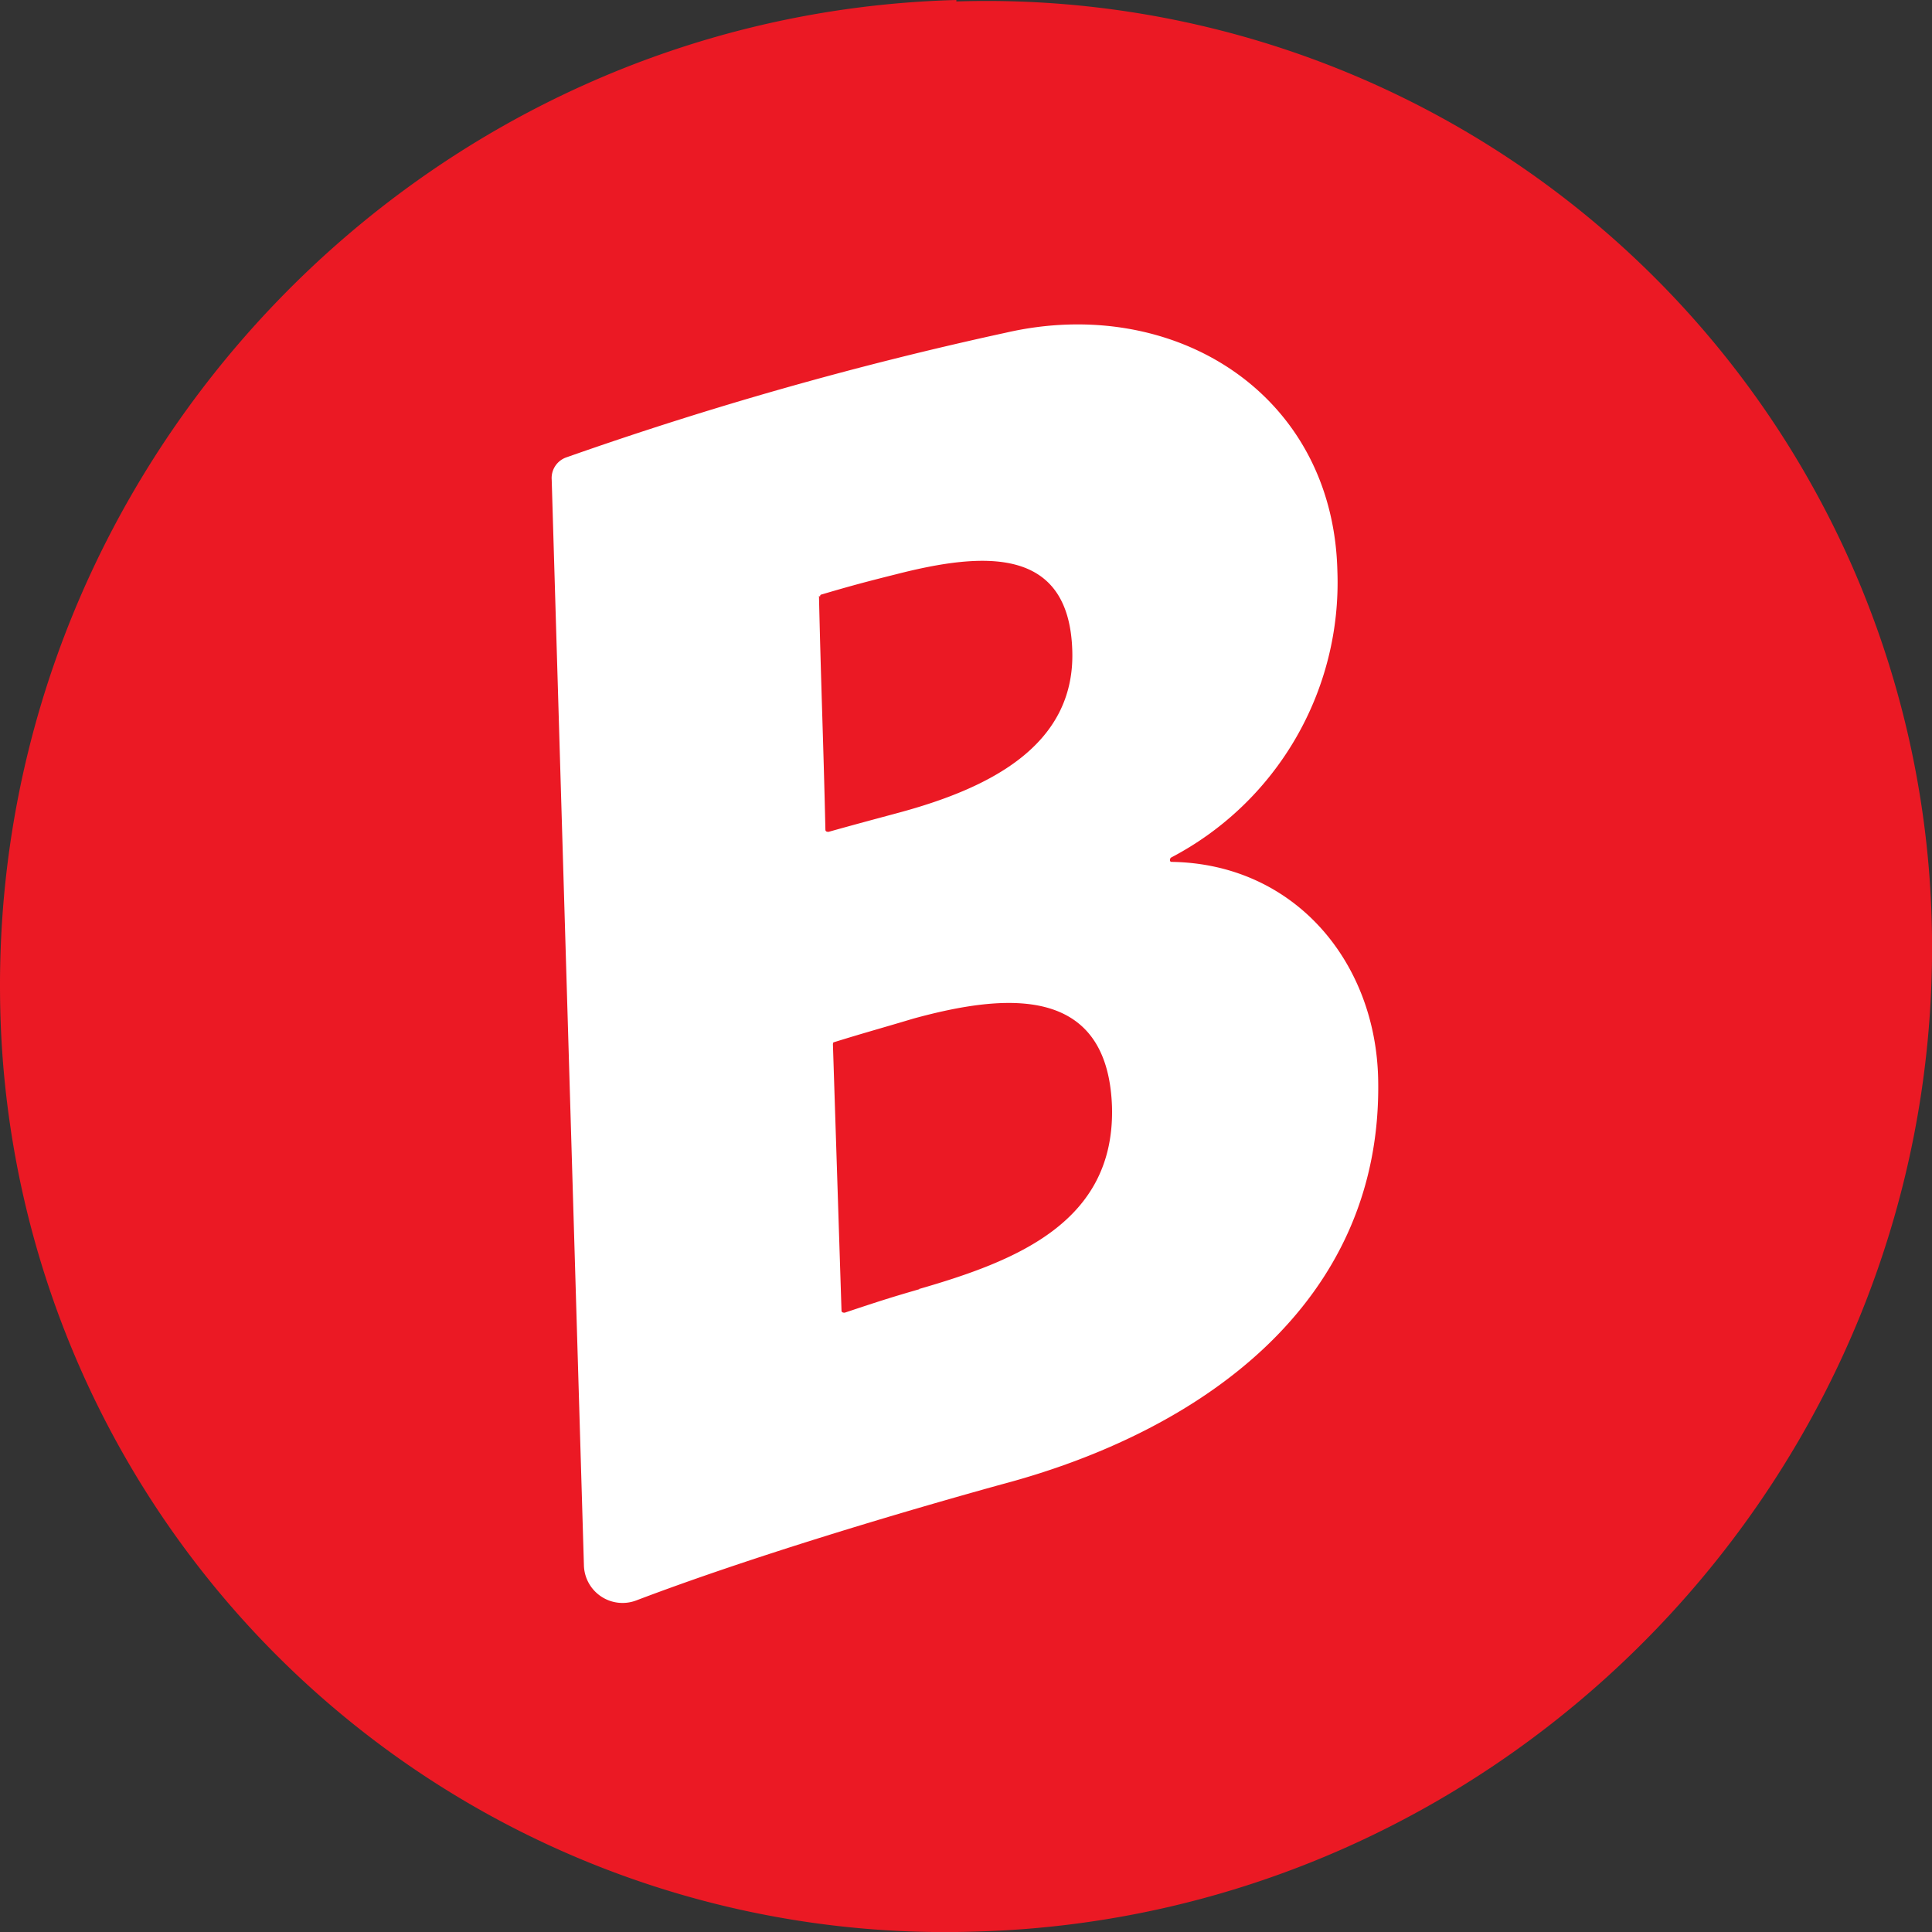
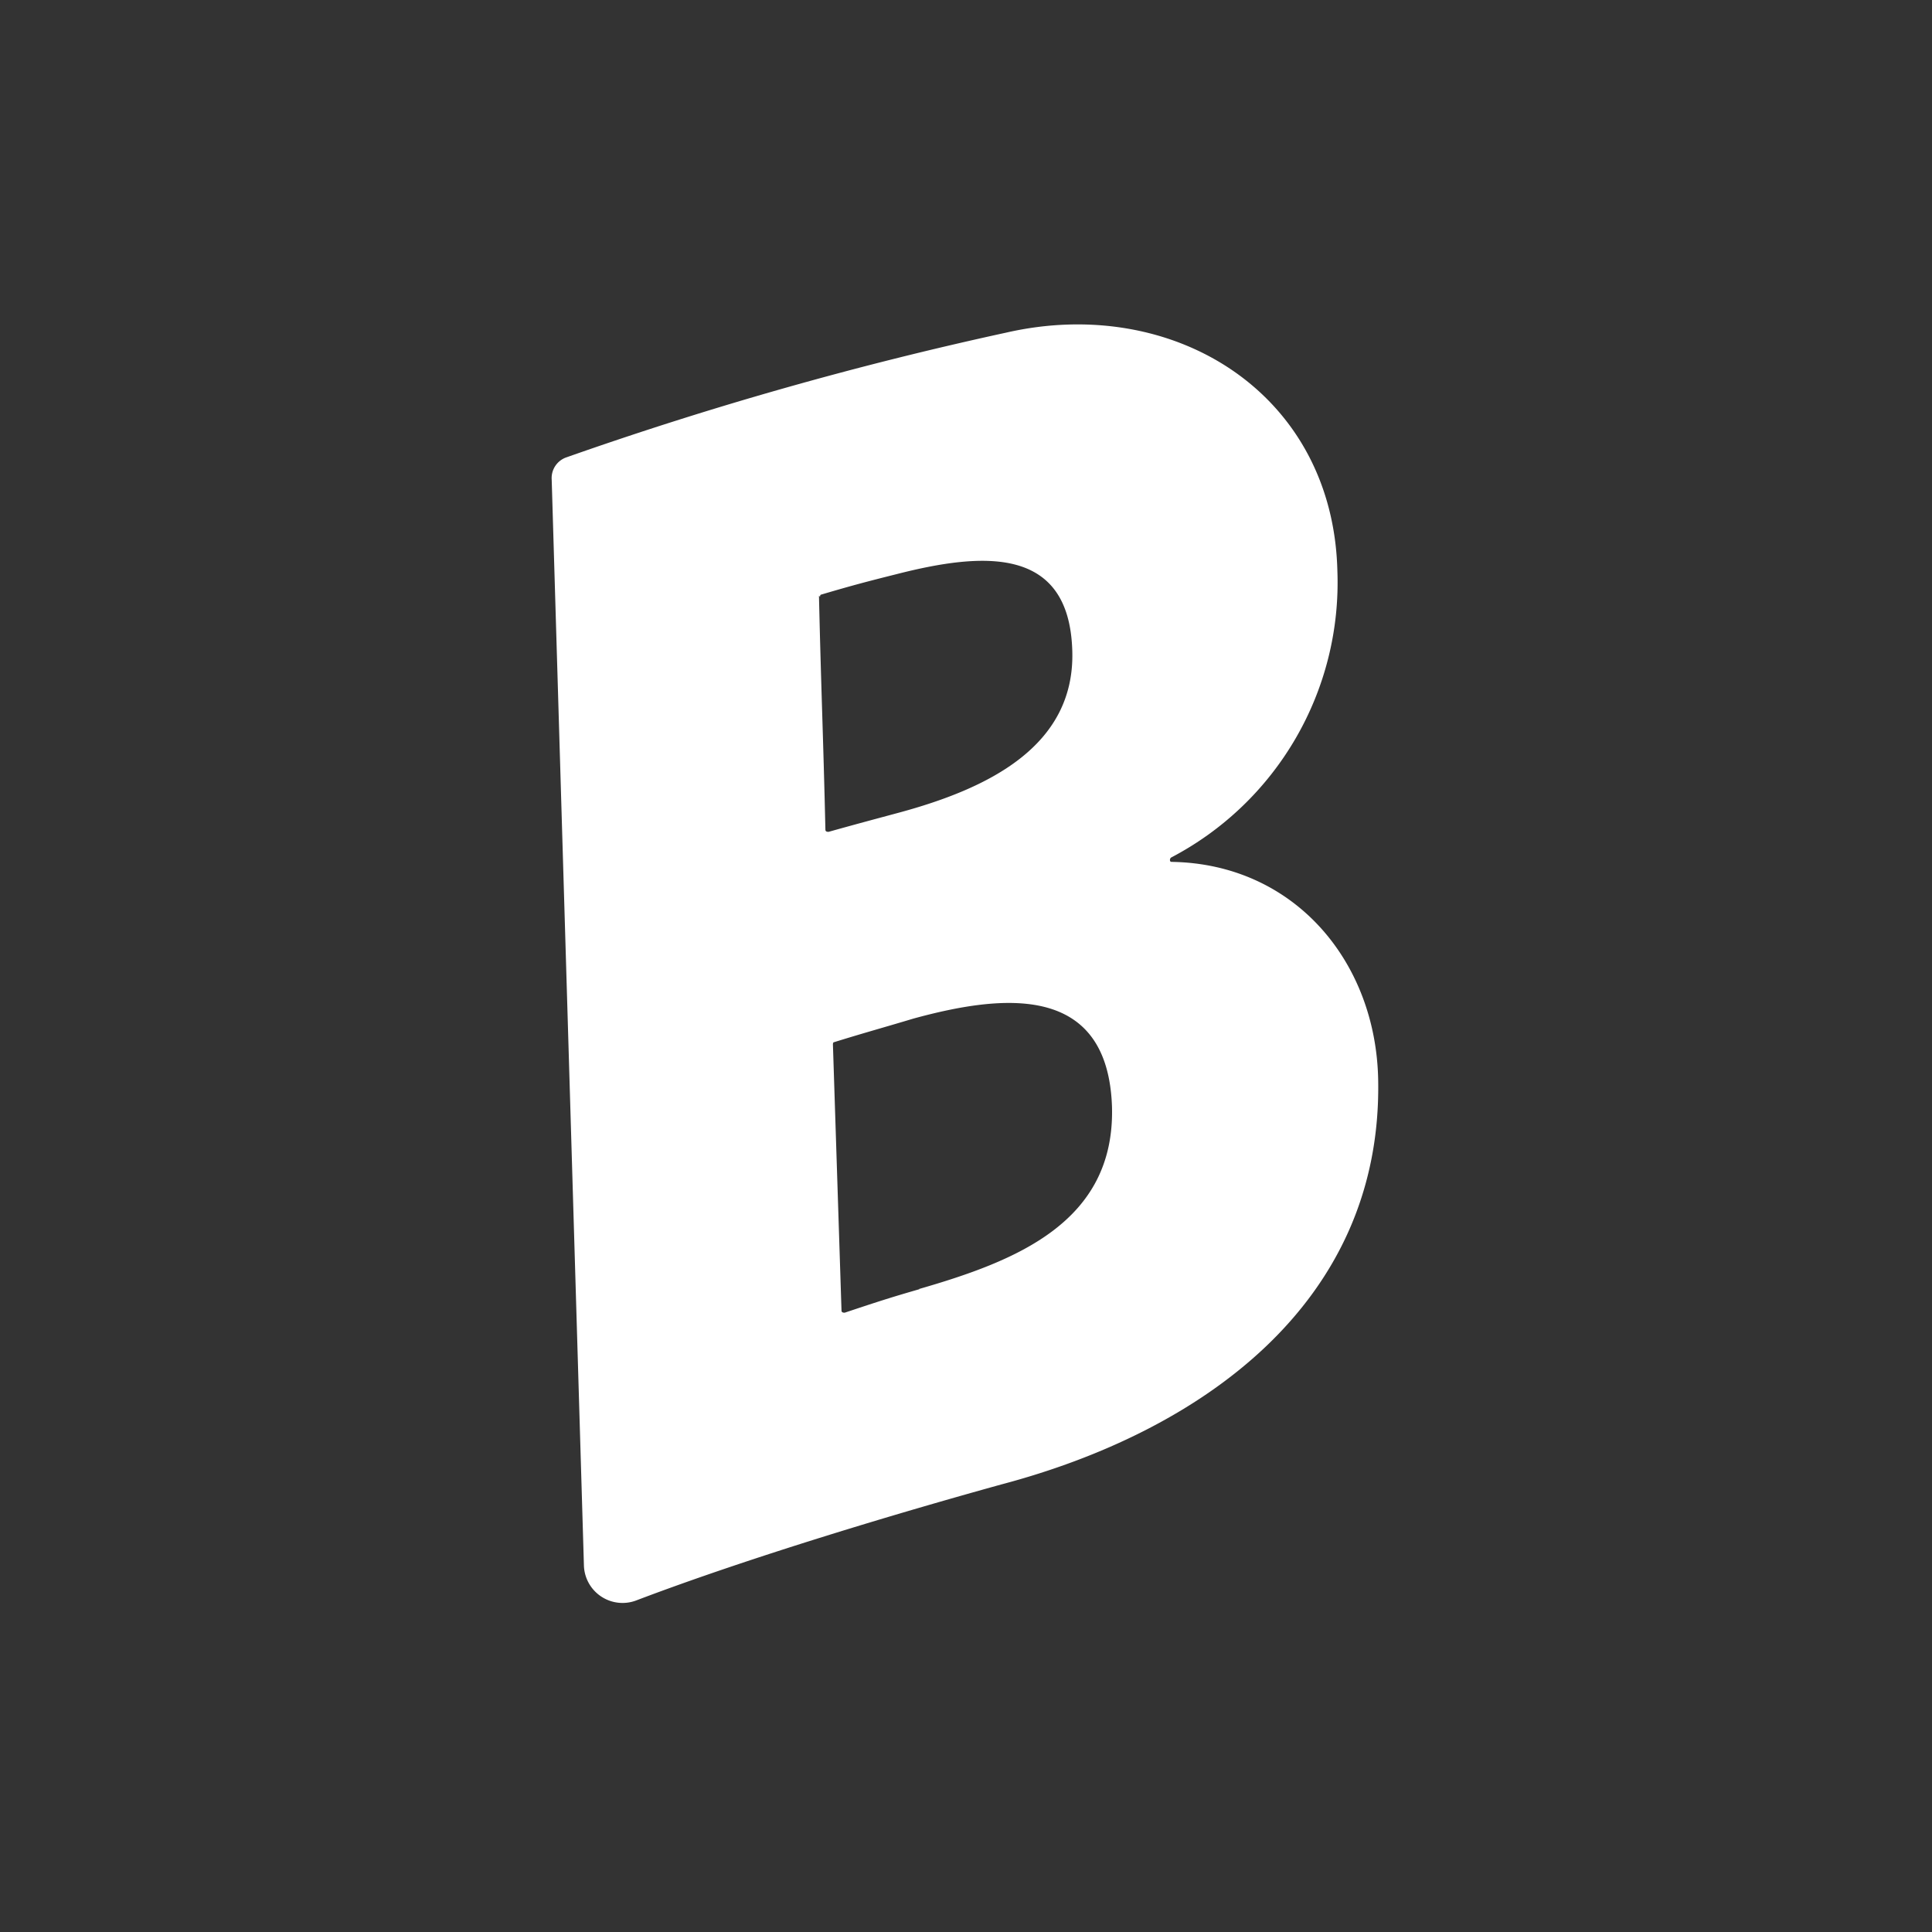
<svg xmlns="http://www.w3.org/2000/svg" version="1.1" width="180" height="180">
  <rect width="100%" height="100%" fill="#333333" stroke="none" />
  <svg width="180" height="180" viewBox="0 0 180 180">
    <g id="SvgjsG1027" data-name="Group 109" transform="translate(9283 -3003)">
-       <path id="SvgjsPath1026" data-name="Path 819" d="M89.1,22.8C39.4,24.139-.4,65.648,0,115.324A88.021,88.021,0,0,0,90.9,202.76c49.6-1.339,89.5-42.714,89.1-92.39A88.1,88.1,0,0,0,89.1,22.934Z" transform="translate(-9282.997 2980.2)" fill="#eb1924" />
      <path id="SvgjsPath1025" data-name="Path 820" d="M112,78.9h0a.31.31,0,0,1,.1-.2A28.917,28.917,0,0,0,127.6,52c-.4-16.6-15.3-25.8-30.9-22.2A341.9,341.9,0,0,0,55.8,41.4a2.041,2.041,0,0,0-1.4,2.1l3,101.1a3.6,3.6,0,0,0,4.9,3.3c10.8-4.1,24.6-8.2,34-10.8,18.5-4.9,35.5-16.8,35.1-37.7-.2-11-7.8-20.1-19.2-20.3-.1,0-.2,0-.2-.2ZM79.4,54.4s0-.2.1-.2c2.7-.8,4.2-1.2,7-1.9,8.2-2.1,16.1-2.6,16.4,7.1.3,9-8,12.9-16.1,15.1-2.6.7-4.1,1.1-6.6,1.8-.1,0-.3,0-.3-.2-.2-8.7-.4-13.1-.6-21.8Zm9.3,64.5c-2.8.8-4.3,1.3-7,2.2-.1,0-.3,0-.3-.2l-.8-24.8s0-.2.1-.2c2.9-.9,4.4-1.3,7.4-2.2,8.4-2.3,18.1-3.3,18.5,8.2.3,10.8-9,14.4-18,17Z" transform="translate(-9285.999 3004.2)" fill="#fff" />
    </g>
  </svg>
  <style>@media (prefers-color-scheme: light) { :root { filter: none; } }
@media (prefers-color-scheme: dark) { :root { filter: none; } }
</style>
</svg>